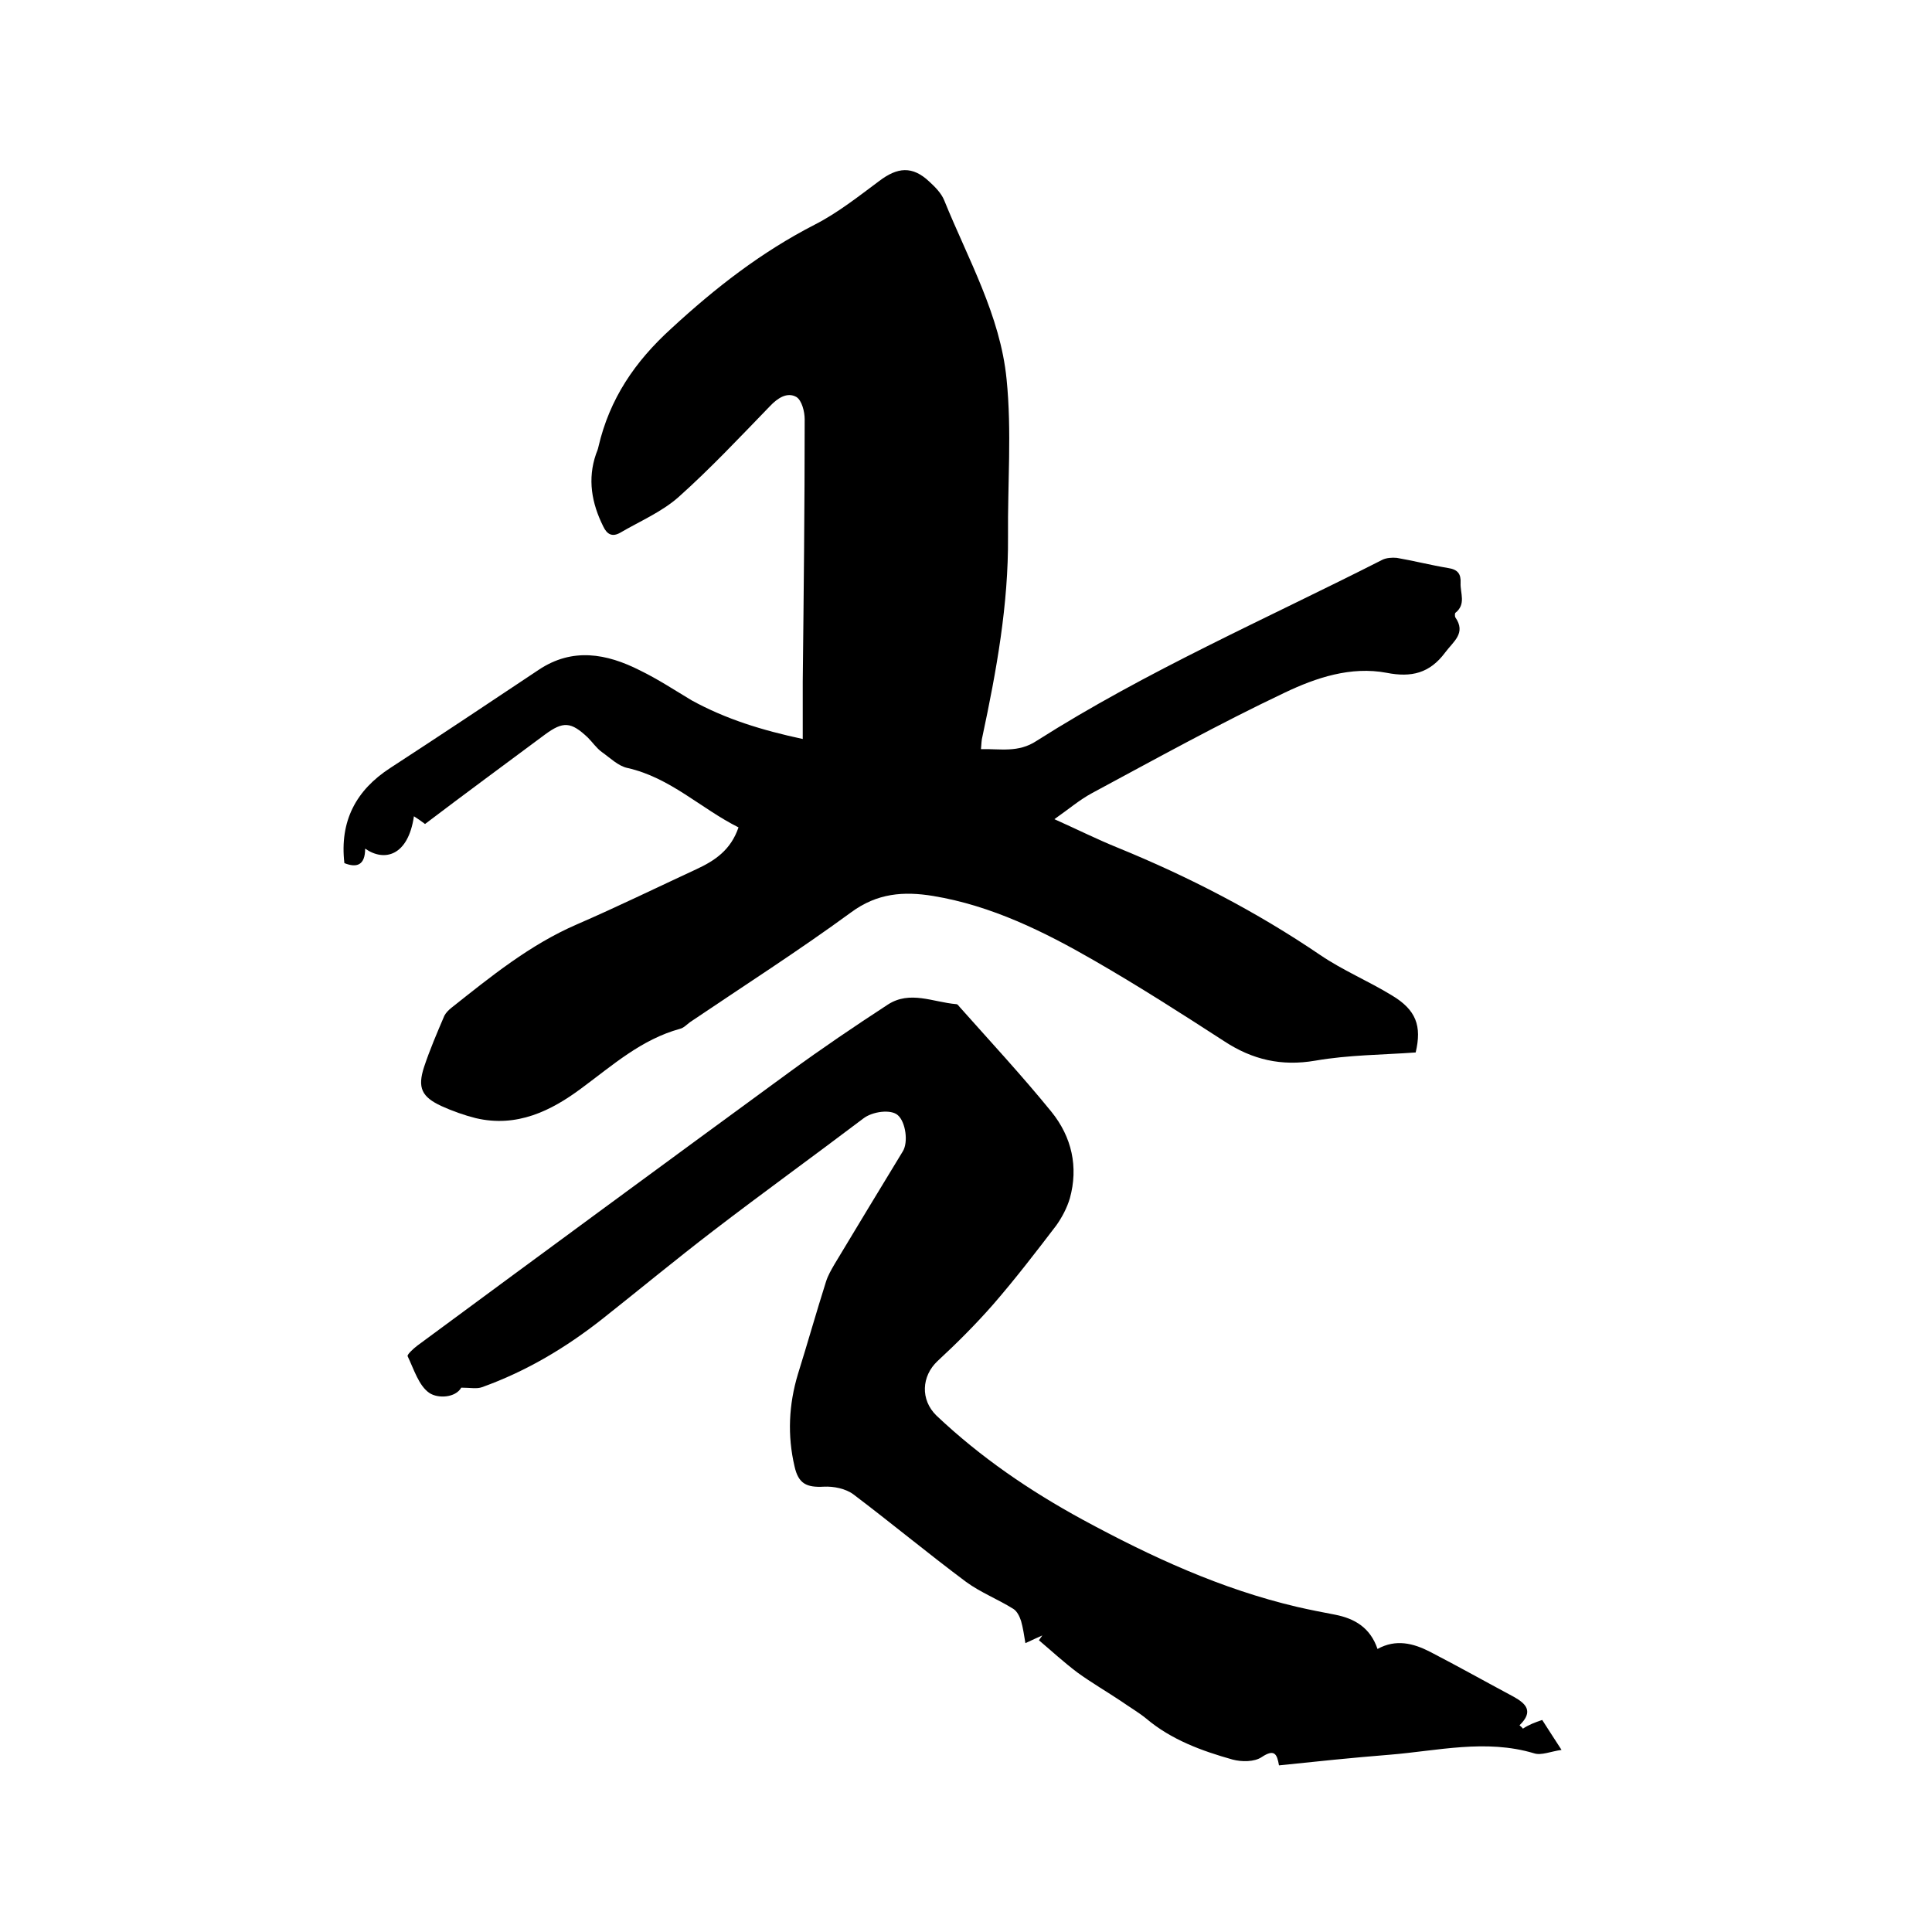
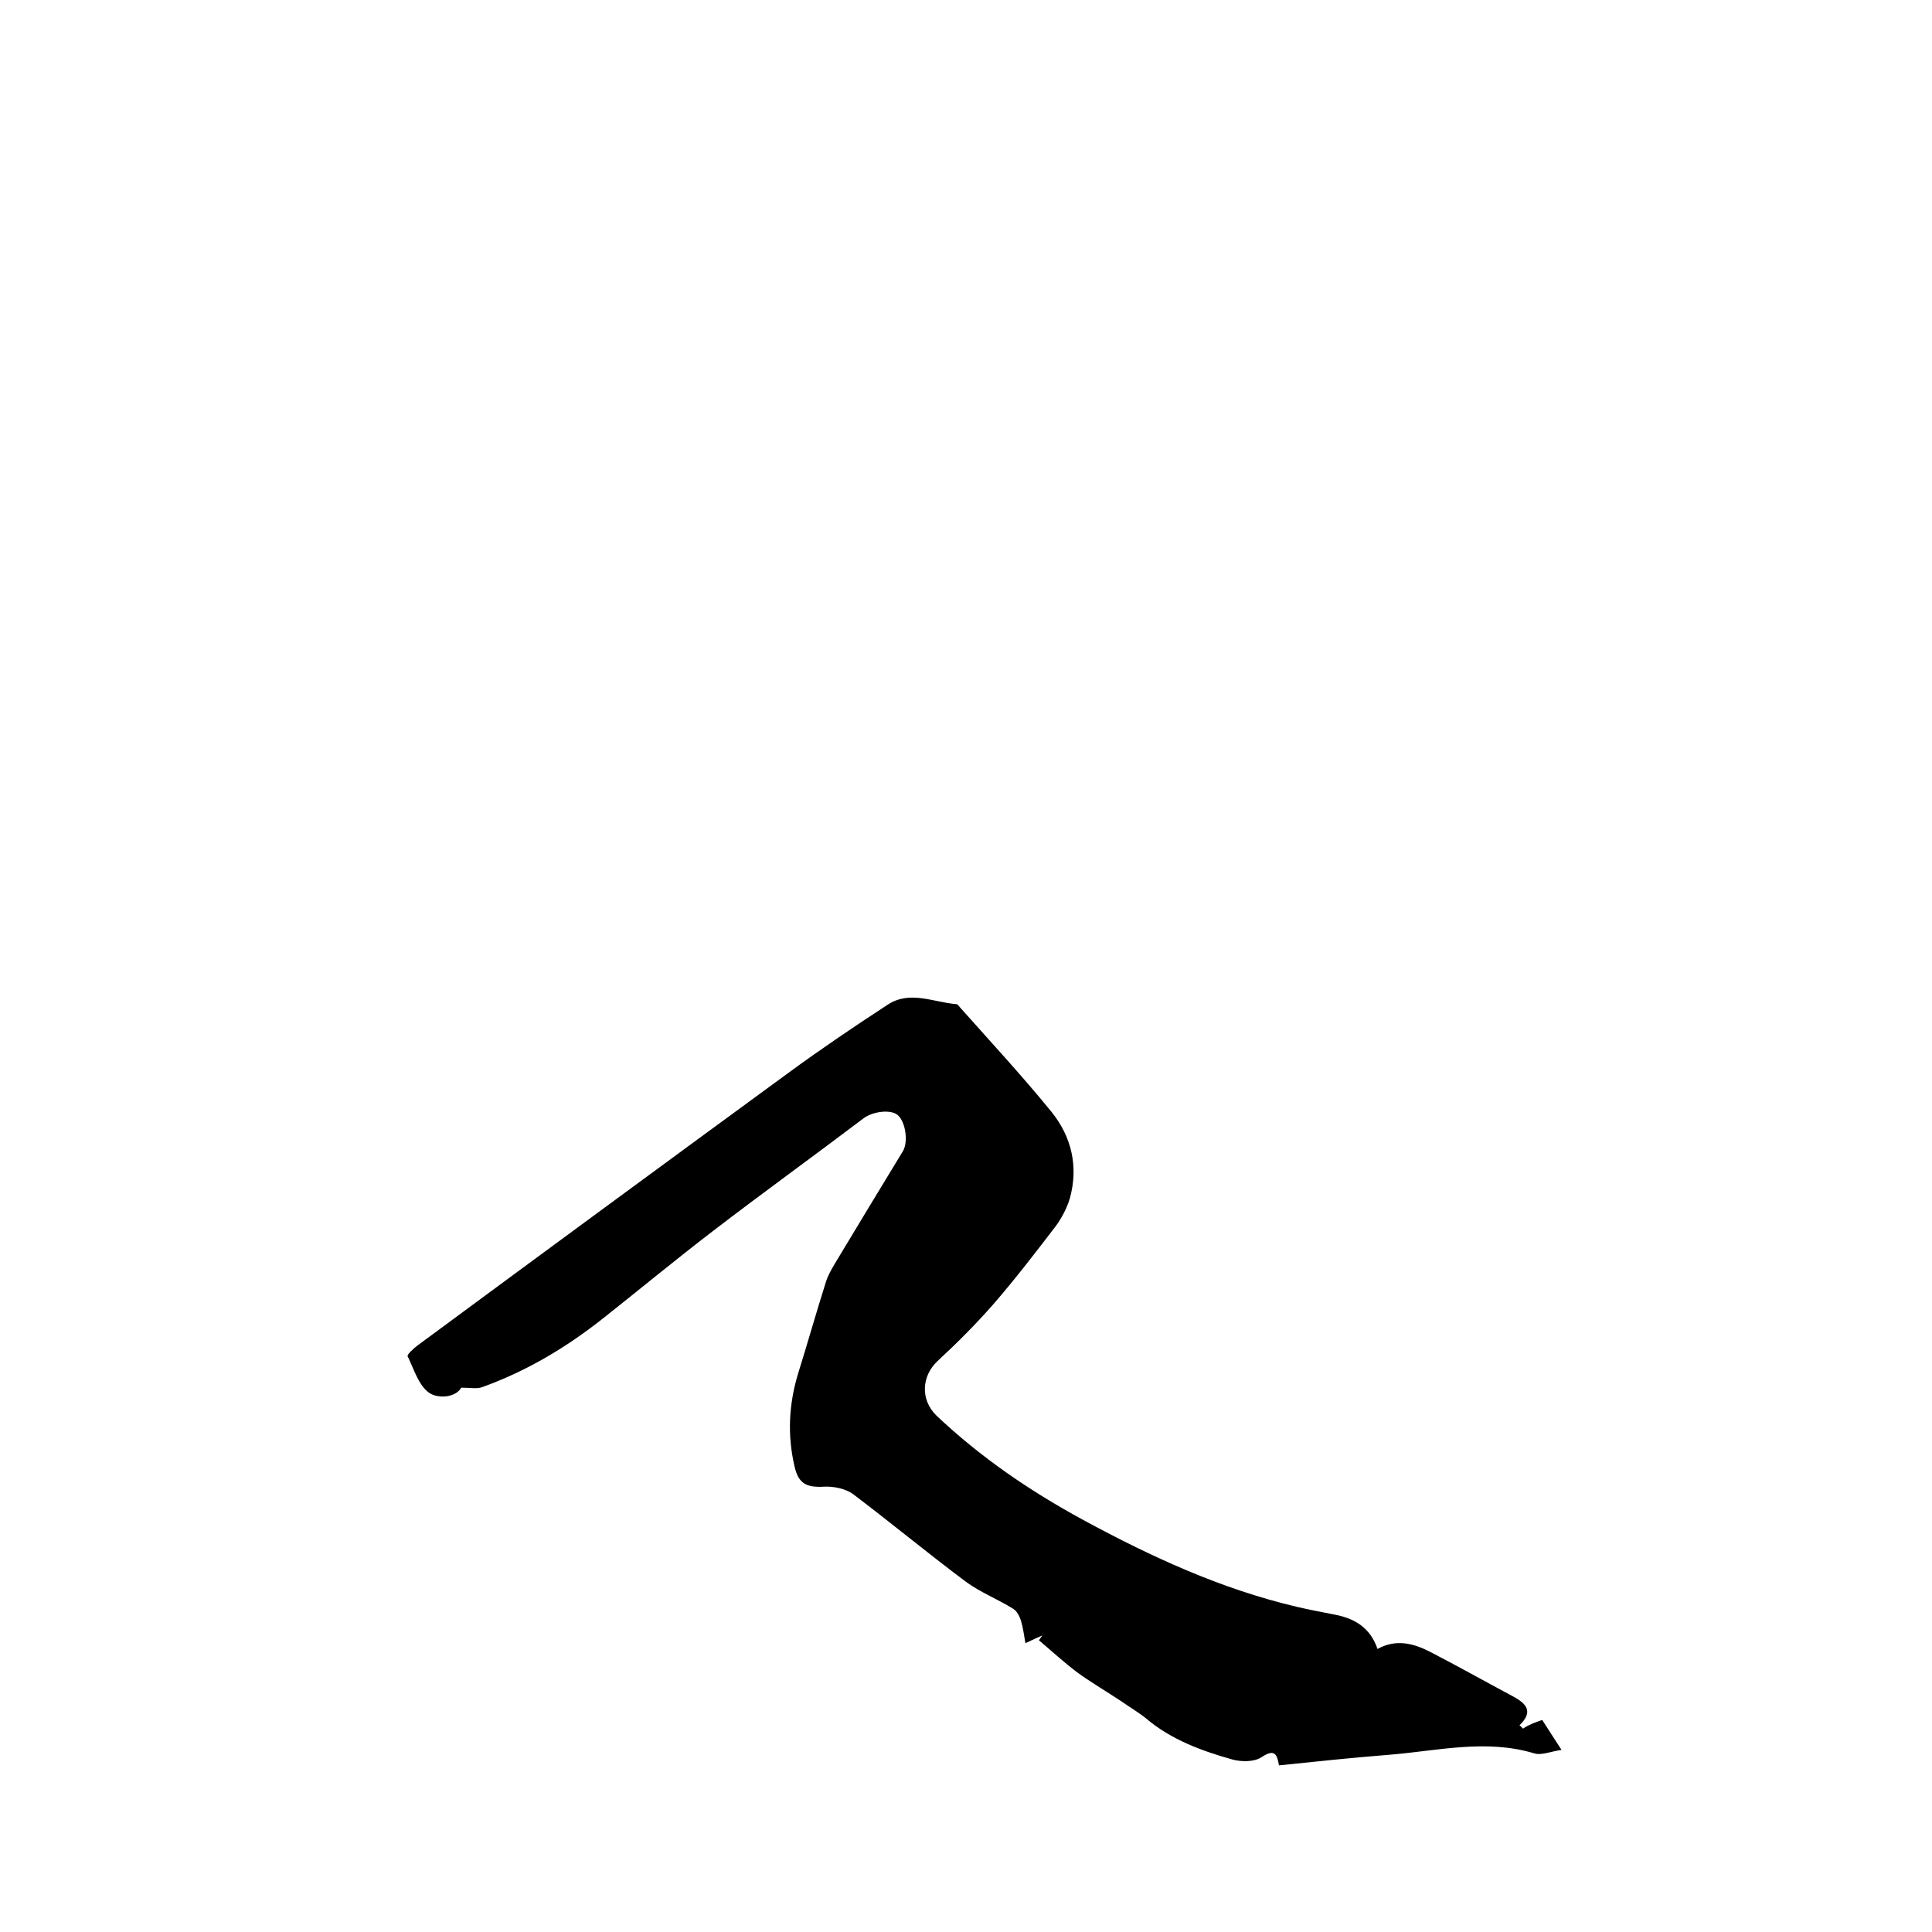
<svg xmlns="http://www.w3.org/2000/svg" enable-background="new 0 0 400 400" viewBox="0 0 400 400">
-   <path d="m166.2 153c0-4.2 0-8 0-11.9.2-18.1.4-36.2.4-54.3 0-1.6-.6-3.9-1.7-4.6-1.9-1.1-3.9.2-5.5 1.9-6.2 6.4-12.3 12.9-18.9 18.8-3.5 3.1-8 5-12.1 7.4-1.6.9-2.7.4-3.5-1.3-2.4-4.8-3.3-9.8-1.5-15 .2-.5.4-1 .5-1.5 2.3-9.9 7.5-17.6 15.1-24.5 9.1-8.4 18.6-15.8 29.7-21.5 4.7-2.4 9-5.8 13.3-9 3.8-2.9 6.9-3.2 10.4.1 1.2 1.1 2.5 2.4 3.1 3.9 4.9 12.1 11.6 23.8 12.9 37 1.1 10.8.2 21.7.3 32.6.1 14.1-2.4 27.8-5.3 41.4-.2.7-.2 1.5-.3 2.6 4-.1 7.7.8 11.5-1.7 22.8-14.5 47.6-25.3 71.6-37.5.8-.4 2-.5 3-.4 3.5.6 7 1.5 10.6 2.1 2 .3 2.7 1.2 2.6 3.1-.1 2.1 1.2 4.4-1.1 6.2-.1.1-.1.7 0 .9 2.3 3.3-.4 5-2.1 7.3-3.2 4.3-7 5.2-12.1 4.2-7.4-1.4-14.6 1-21.1 4.1-13.5 6.4-26.7 13.7-39.9 20.8-2.6 1.4-4.8 3.3-7.8 5.4 4.9 2.2 8.9 4.2 13.1 5.9 14.7 6 28.8 13.3 41.9 22.2 4.7 3.2 10 5.4 14.9 8.4 5 3 6.2 6.3 4.9 11.8-6.9.5-13.9.5-20.8 1.7-7 1.2-13-.2-18.8-4-8.8-5.7-17.7-11.4-26.9-16.7-10.4-6-21.3-11.4-33.4-13.4-6.1-1-11.6-.6-17 3.4-10.8 7.9-22.2 15.2-33.3 22.7-.7.5-1.3 1.2-2.1 1.4-8 2.2-13.9 7.5-20.4 12.3-6.3 4.7-13.4 8.2-21.9 6.2-2.4-.6-4.9-1.5-7.1-2.5-4.1-1.9-5-3.8-3.6-8.1 1.2-3.6 2.7-7.1 4.2-10.6.3-.6.9-1.2 1.4-1.6 8.2-6.5 16.3-13.1 26-17.3 8.3-3.6 16.5-7.6 24.7-11.4 3.9-1.8 7.2-4 8.8-8.7-7.8-3.9-14.1-10.3-23-12.3-1.9-.4-3.6-2.1-5.3-3.3-1.1-.8-1.9-2-2.9-3-3.5-3.3-5.1-3.4-8.9-.6-8.2 6.1-16.5 12.2-24.8 18.5-.8-.6-1.5-1.1-2.3-1.6-1.2 8.2-6.1 9.5-10.1 6.7 0 3.5-1.8 4-4.3 3-1-8.7 2.4-15.1 9.5-19.7 10.3-6.7 20.5-13.5 30.7-20.3 7-4.7 14.1-3.4 21 .1 3.7 1.8 7.2 4.1 10.7 6.2 7.1 3.9 14.6 6.2 23 8z" />
  <path d="m319.3 356.1c1.1 1.7 2.3 3.6 4 6.2-2.2.3-4.2 1.2-5.7.7-10-3-20-.5-29.9.3-7.6.6-15.2 1.4-22.9 2.2-.4-2.3-.9-3.5-3.6-1.7-1.5 1-4.1 1-6 .5-6.4-1.8-12.7-4.1-17.9-8.5-1.6-1.3-3.5-2.4-5.2-3.6-3-2-6.1-3.8-9-5.9-2.8-2.1-5.4-4.5-8-6.7.2-.3.5-.7.7-1-.9.4-1.8.8-3.5 1.6-.3-1.8-.5-3.2-.9-4.6-.3-.9-.8-2-1.6-2.5-3.2-2-6.8-3.4-9.8-5.6-7.9-5.9-15.5-12.2-23.3-18.1-1.6-1.2-4.1-1.7-6.1-1.6-3.6.2-5.3-.6-6.1-4.2-1.5-6.4-1.2-12.8.7-19.1 2-6.4 3.8-12.8 5.8-19.1.4-1.3 1.1-2.5 1.8-3.7 4.7-7.8 9.4-15.6 14.1-23.3 1.2-1.9.6-6.1-1-7.5-1.4-1.3-5.3-.8-7.2.7-10.3 7.8-20.7 15.3-31 23.2-7.7 5.9-15.2 12.1-22.9 18.2-7.6 6-15.8 10.9-25 14.2-1.1.4-2.4.1-4.3.1-1.2 2.1-4.8 2.3-6.6 1.1-2.2-1.5-3.2-4.9-4.5-7.6-.2-.3 1.2-1.6 2-2.2 25.6-18.9 51.3-37.8 77-56.6 6.7-4.9 13.5-9.5 20.4-14 4.6-3 9.4-.5 14.2-.1.3 0 .5.4.7.6 6.4 7.2 12.9 14.2 19 21.7 4.2 5.2 5.6 11.4 3.8 17.9-.6 2-1.6 3.9-2.8 5.6-4.2 5.5-8.5 11.1-13.1 16.4-3.6 4.1-7.5 8-11.5 11.7-3.3 3.1-3.6 8-.2 11.3 9.1 8.6 19.2 15.5 30.2 21.5 14.2 7.7 28.7 14.4 44.5 18.1 2.6.6 5.2 1.1 7.8 1.6 4.1.8 7.3 2.7 8.8 7.1 3.8-2.1 7.4-1.2 10.9.6 5.8 3 11.5 6.2 17.3 9.3 2.5 1.4 4.2 3 1.2 5.9.2.2.5.4.7.7 1.2-.8 2.5-1.3 4-1.8z" />
</svg>